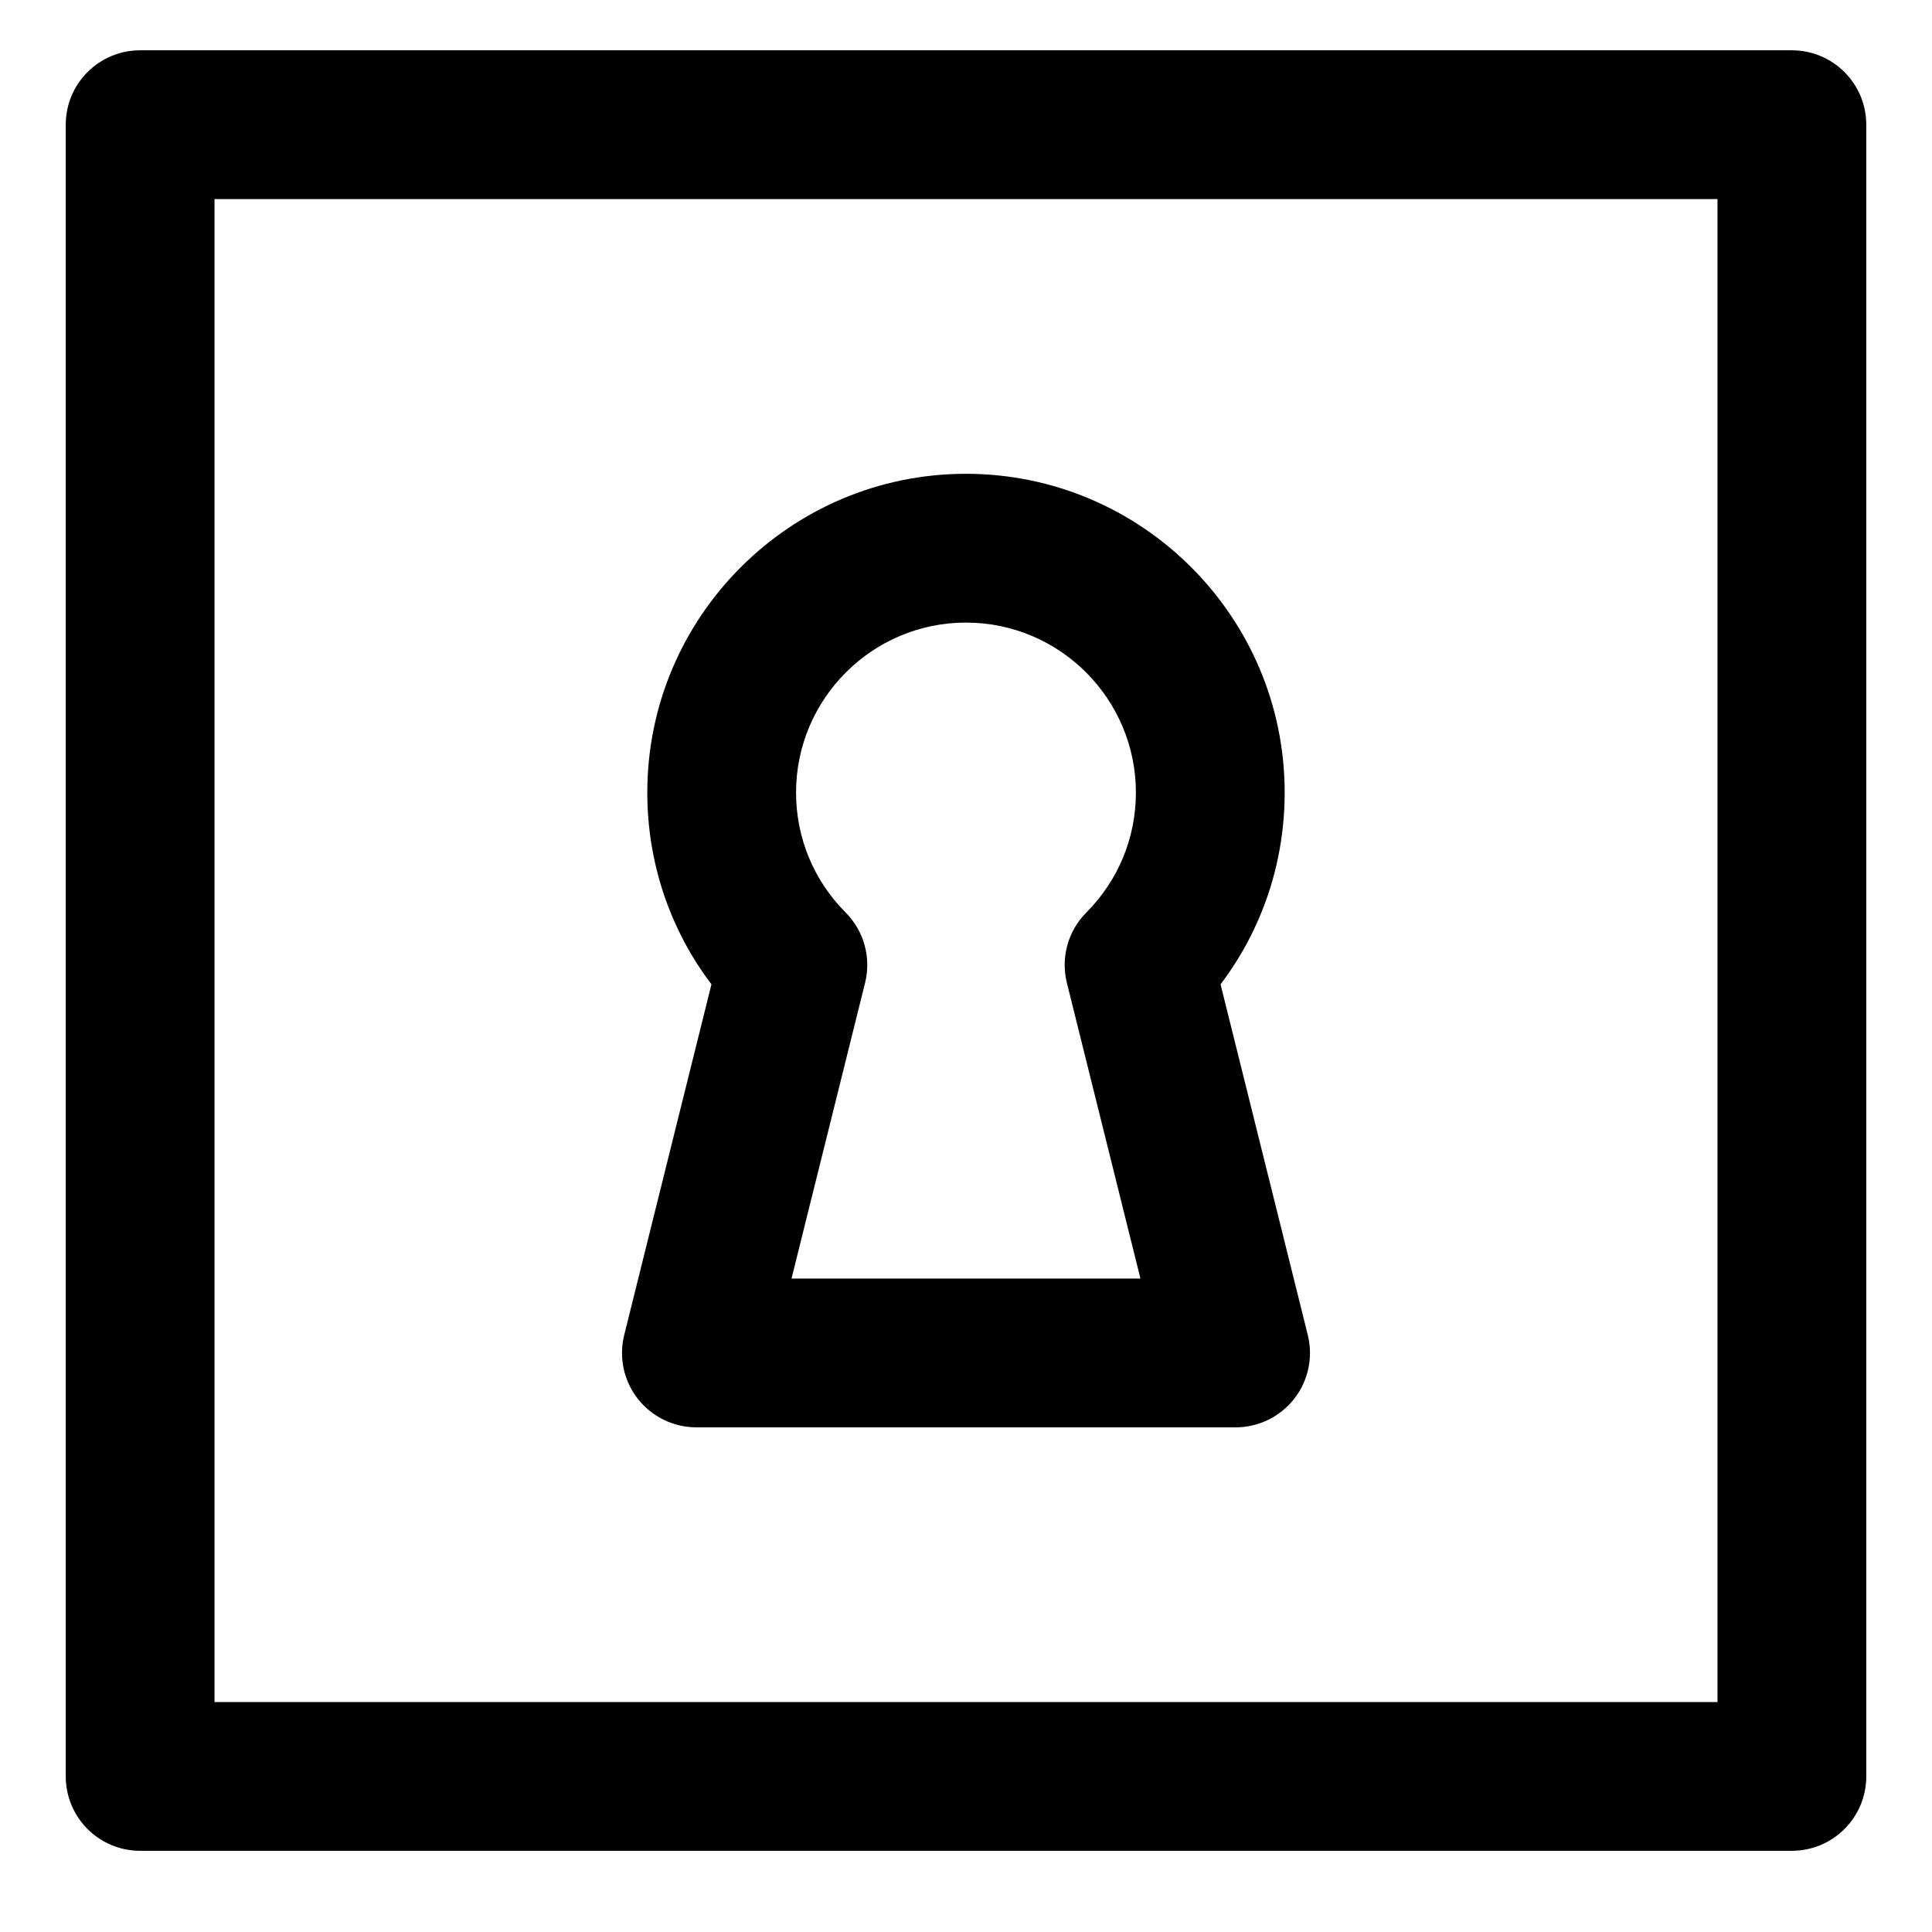
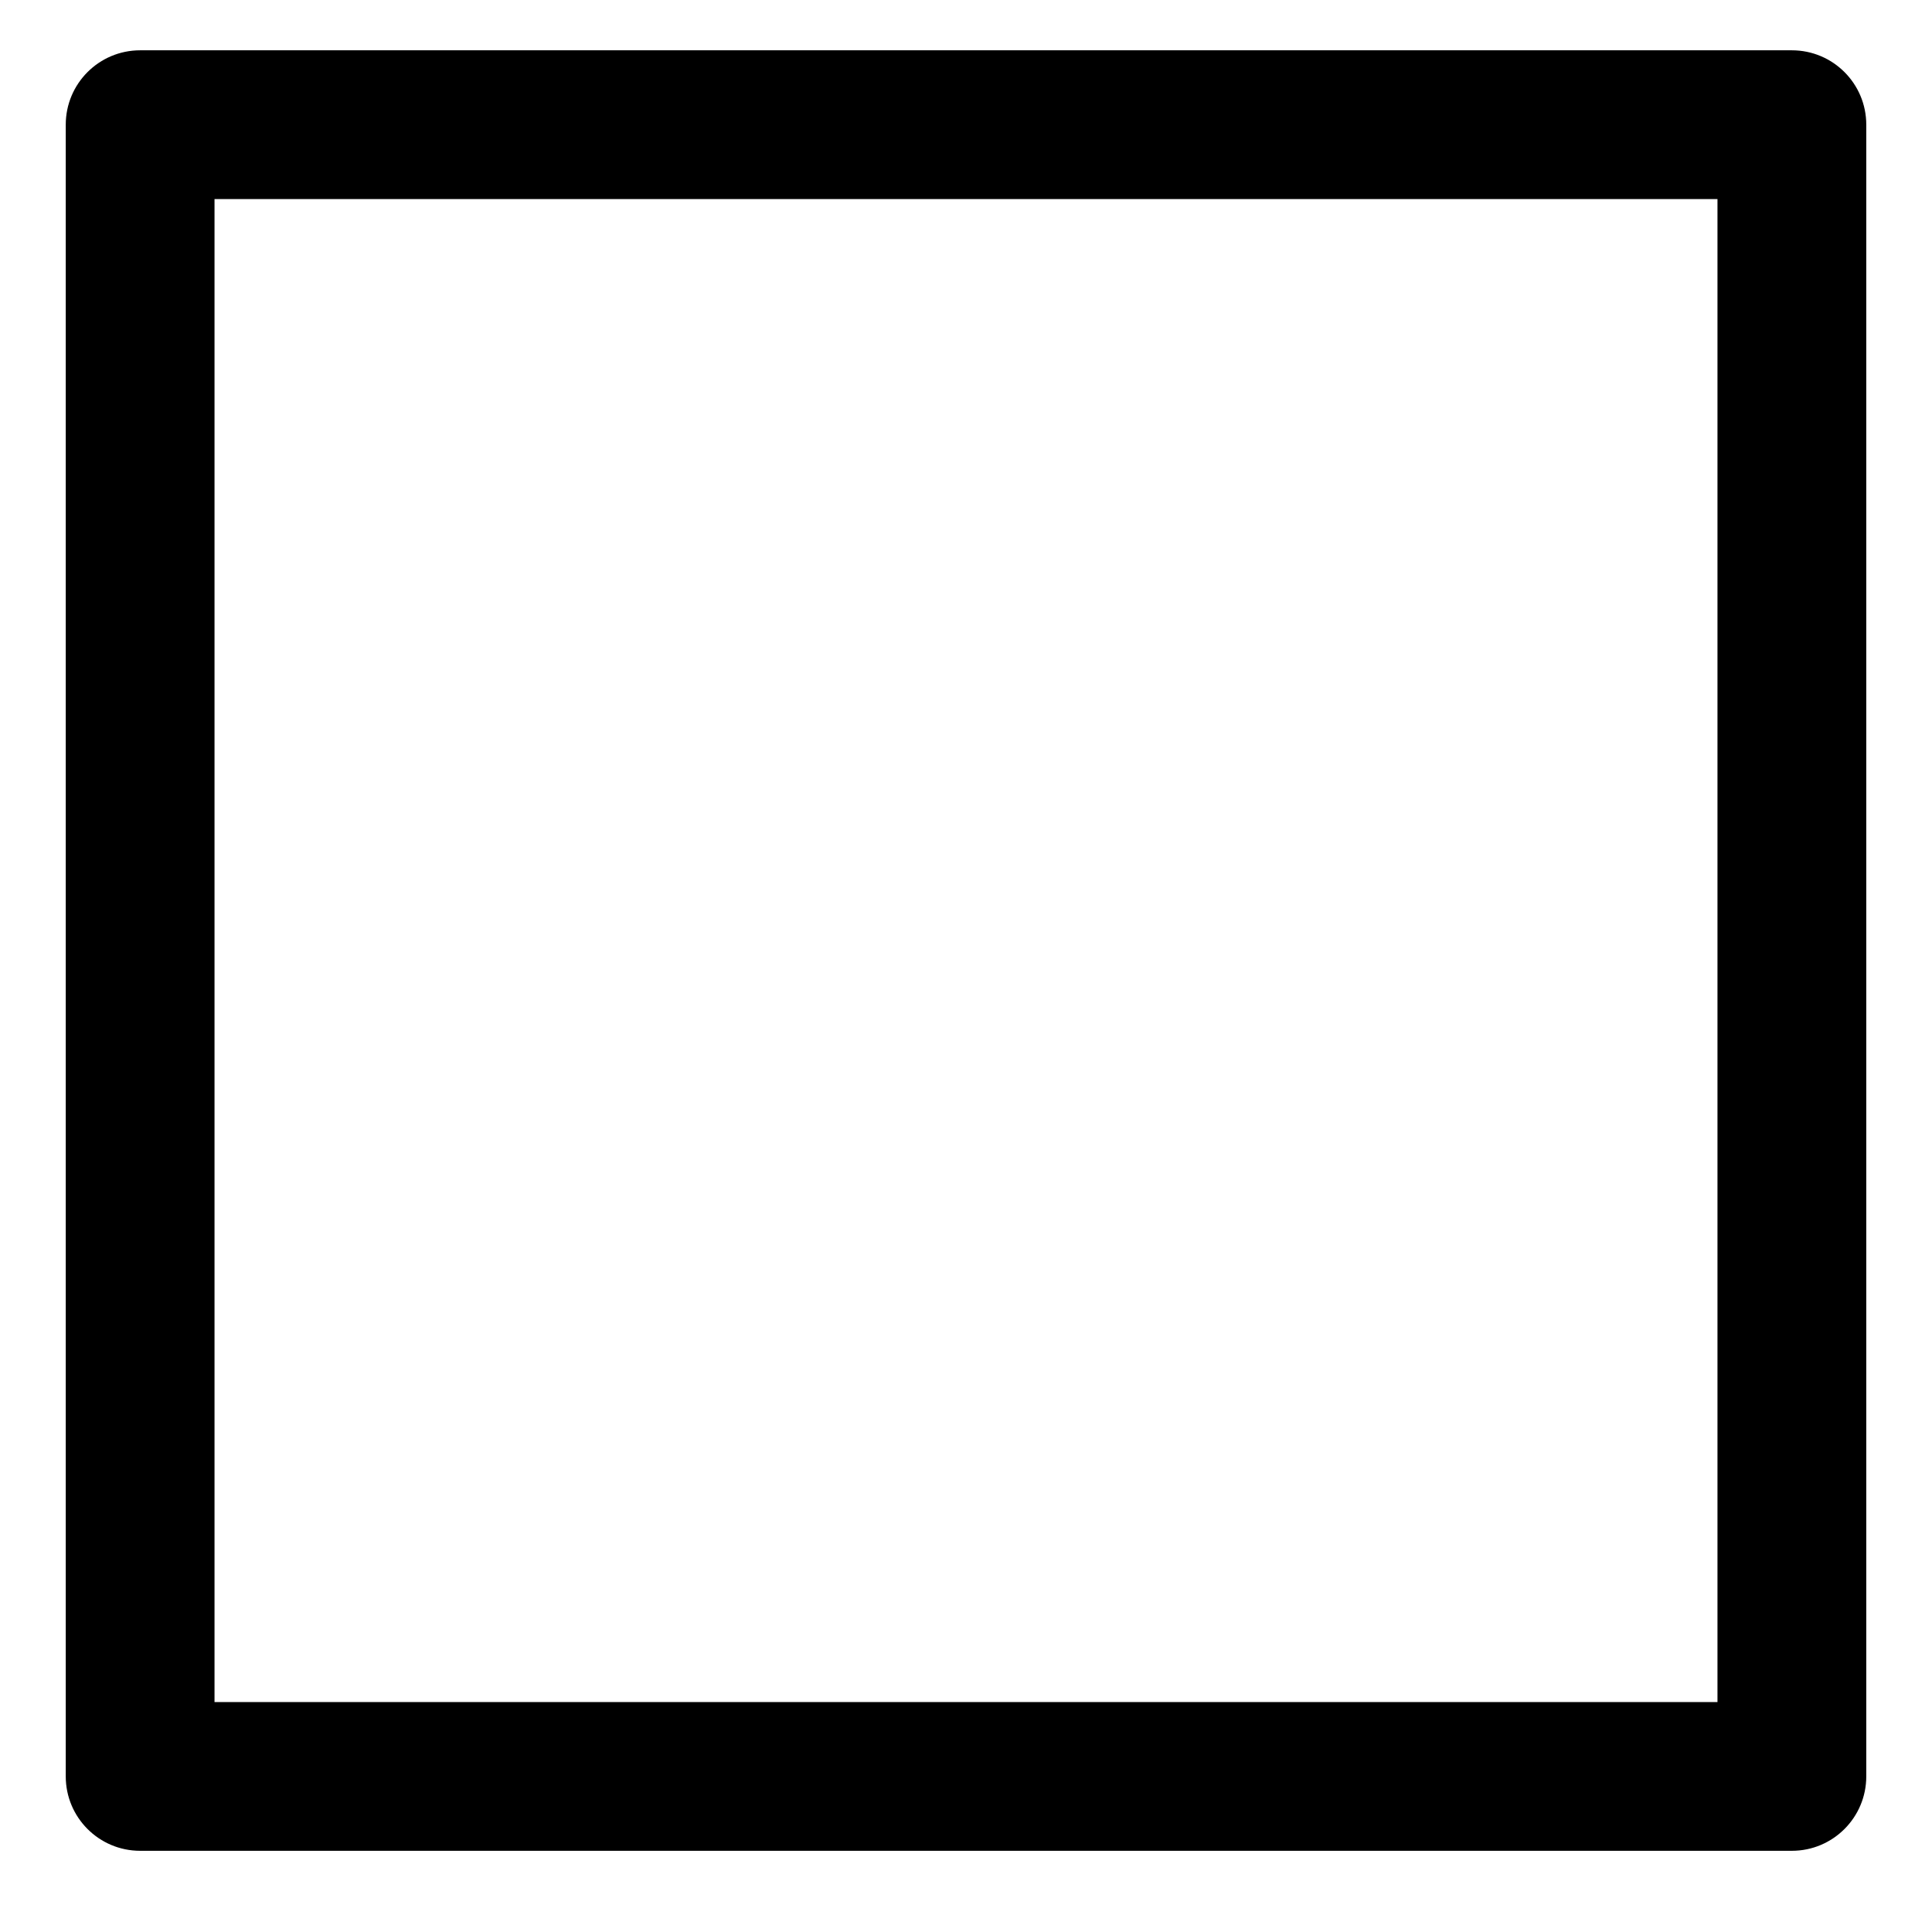
<svg xmlns="http://www.w3.org/2000/svg" fill="#000000" width="800px" height="800px" version="1.1" viewBox="144 144 512 512">
  <g>
-     <path d="m328.54 522.26h142.91c6.066 0 11.793-2.797 15.531-7.57 3.734-4.781 5.059-11.012 3.598-16.898l-23.121-92.934c11.023-14.574 16.992-32.254 16.992-50.828 0-46.578-37.891-84.469-84.457-84.469-46.566 0-84.453 37.891-84.453 84.469 0 18.574 5.969 36.254 17 50.828l-23.121 92.934c-1.465 5.883-0.137 12.113 3.598 16.898 3.738 4.773 9.461 7.57 15.527 7.57zm39.555-136.44c-8.469-8.508-13.133-19.801-13.133-31.789 0-24.836 20.203-45.039 45.031-45.039s45.031 20.207 45.031 45.039c0 11.992-4.664 23.277-13.129 31.789-4.871 4.891-6.828 11.969-5.16 18.668l19.496 78.352h-92.477l19.496-78.352c1.672-6.699-0.289-13.781-5.156-18.668z" />
    <path d="m618.86 157.33h-437.72c-10.887 0-19.715 8.82-19.715 19.715v437.72c0 10.887 8.82 19.715 19.715 19.715h437.73c10.883 0 19.711-8.828 19.711-19.715v-437.72c0-10.891-8.828-19.715-19.715-19.715zm-19.711 437.73h-398.3v-398.3h398.3z" />
  </g>
</svg>